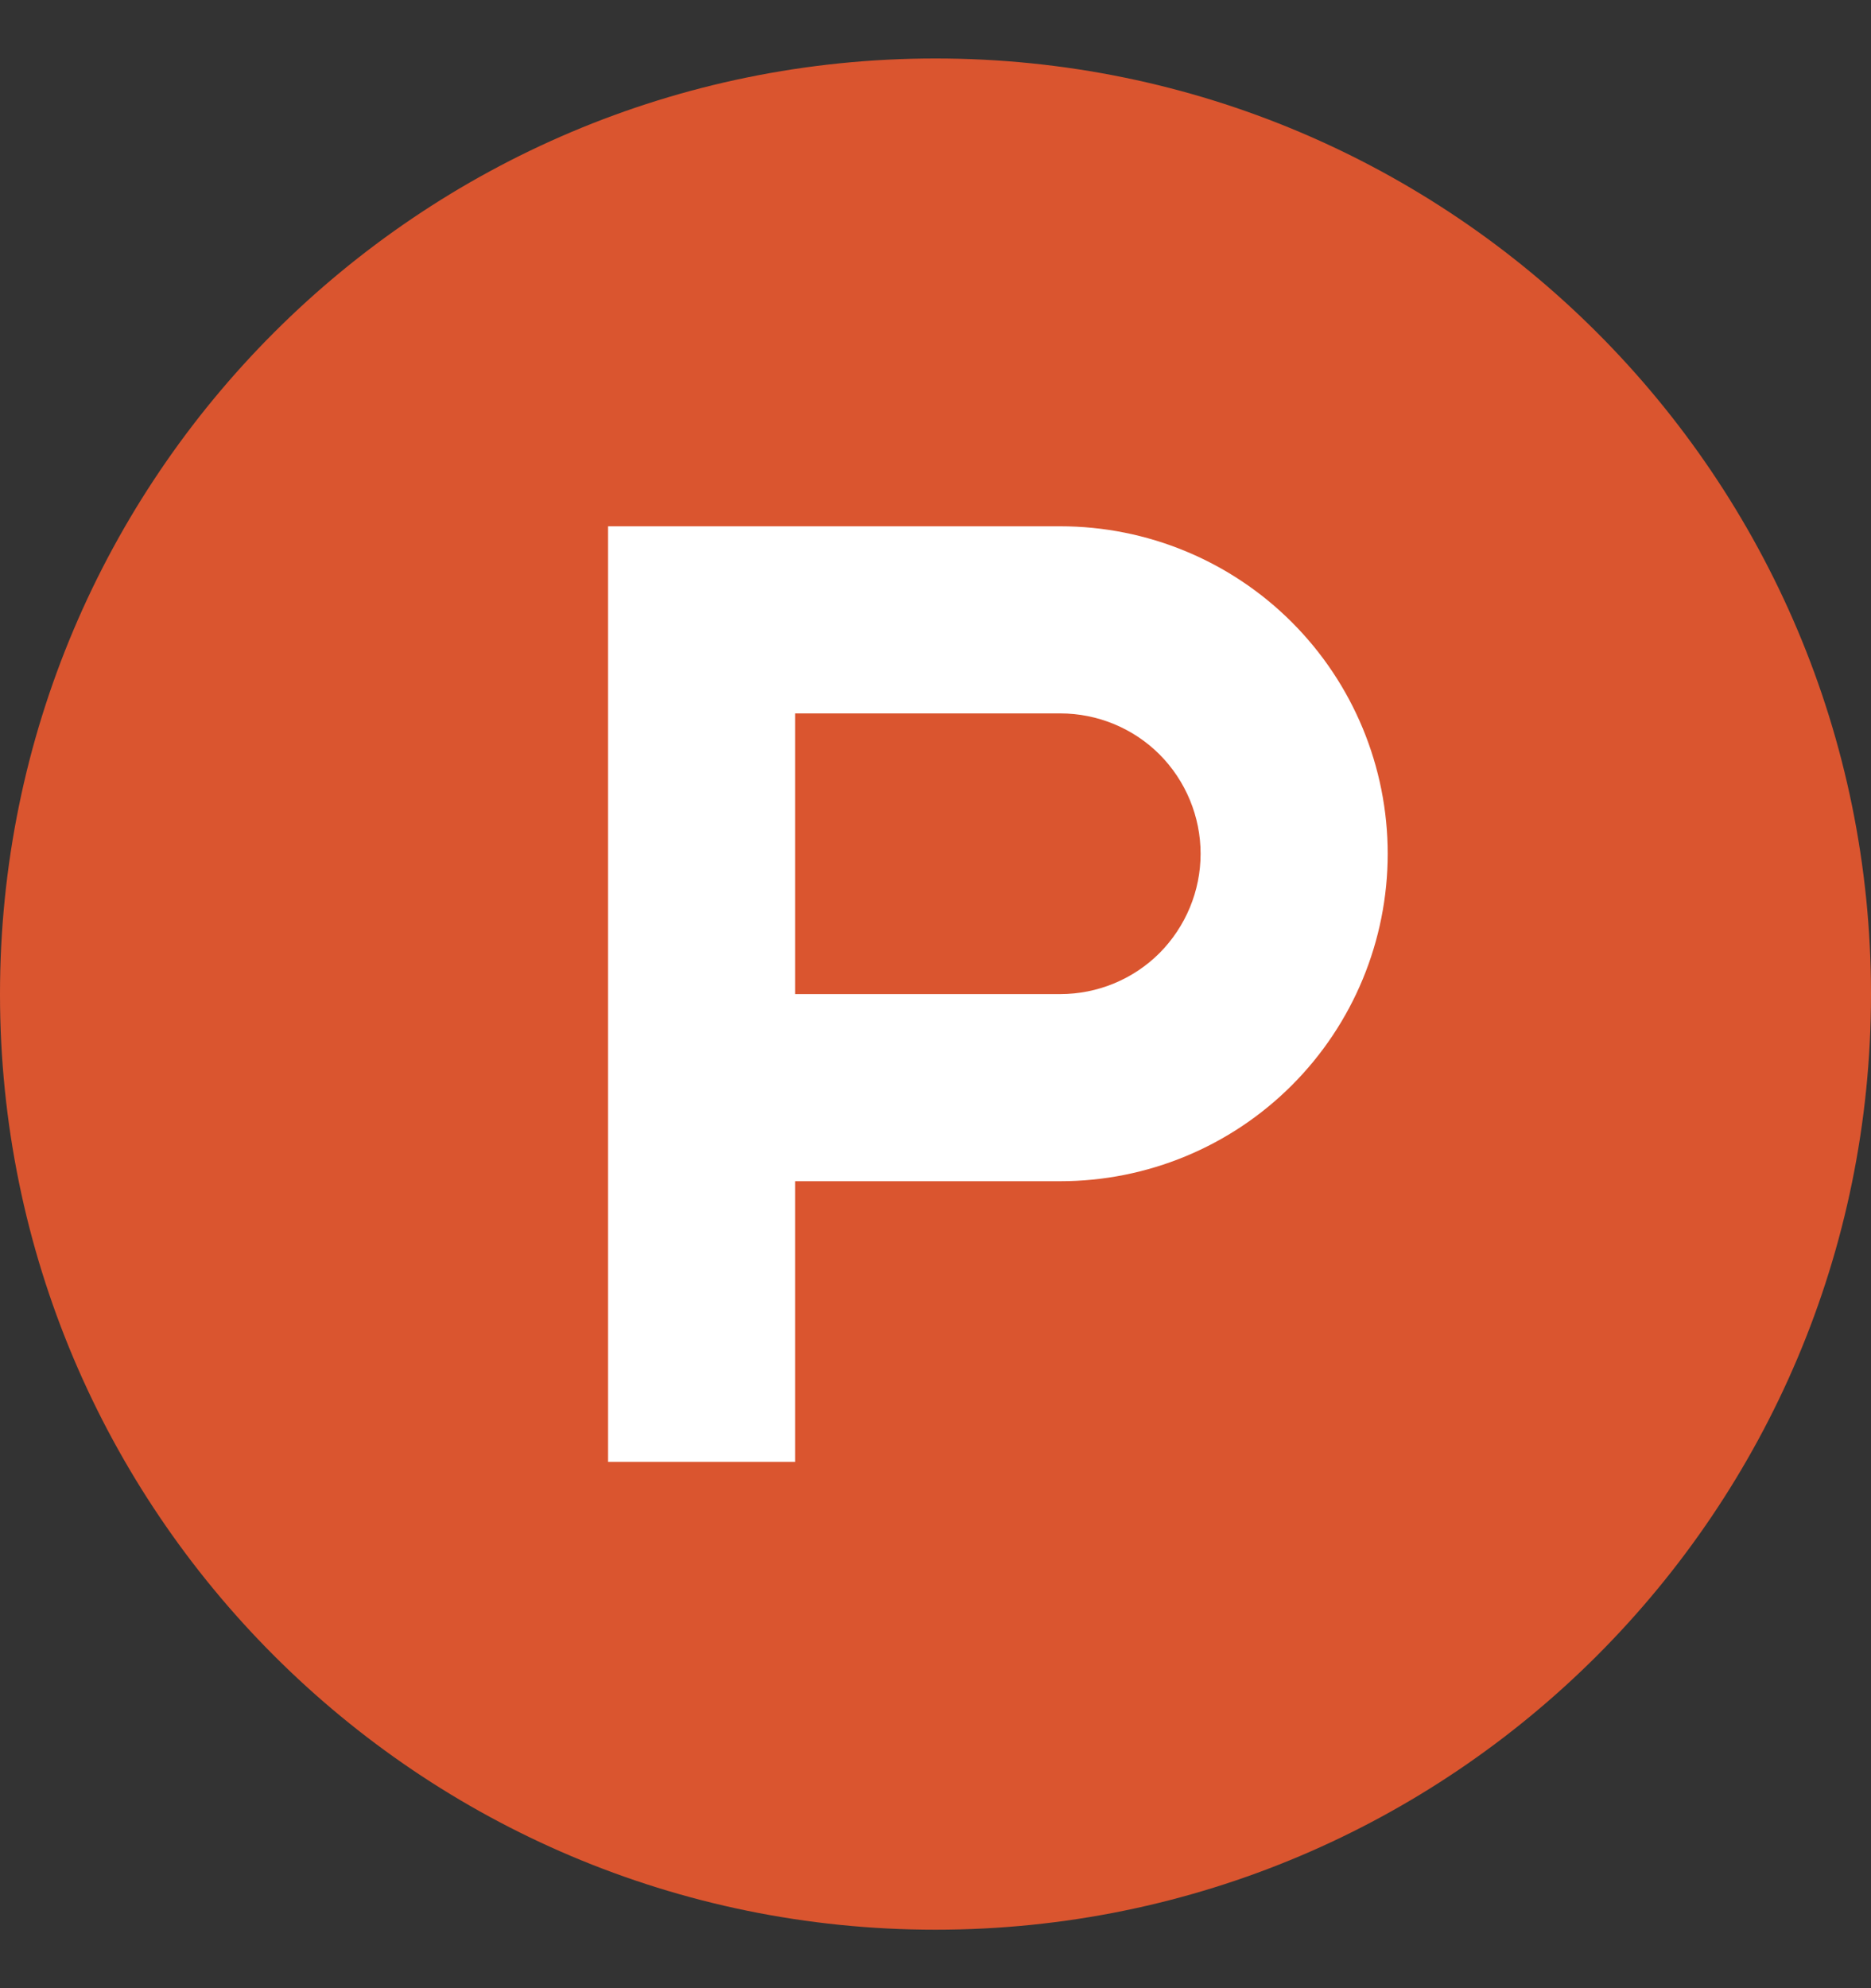
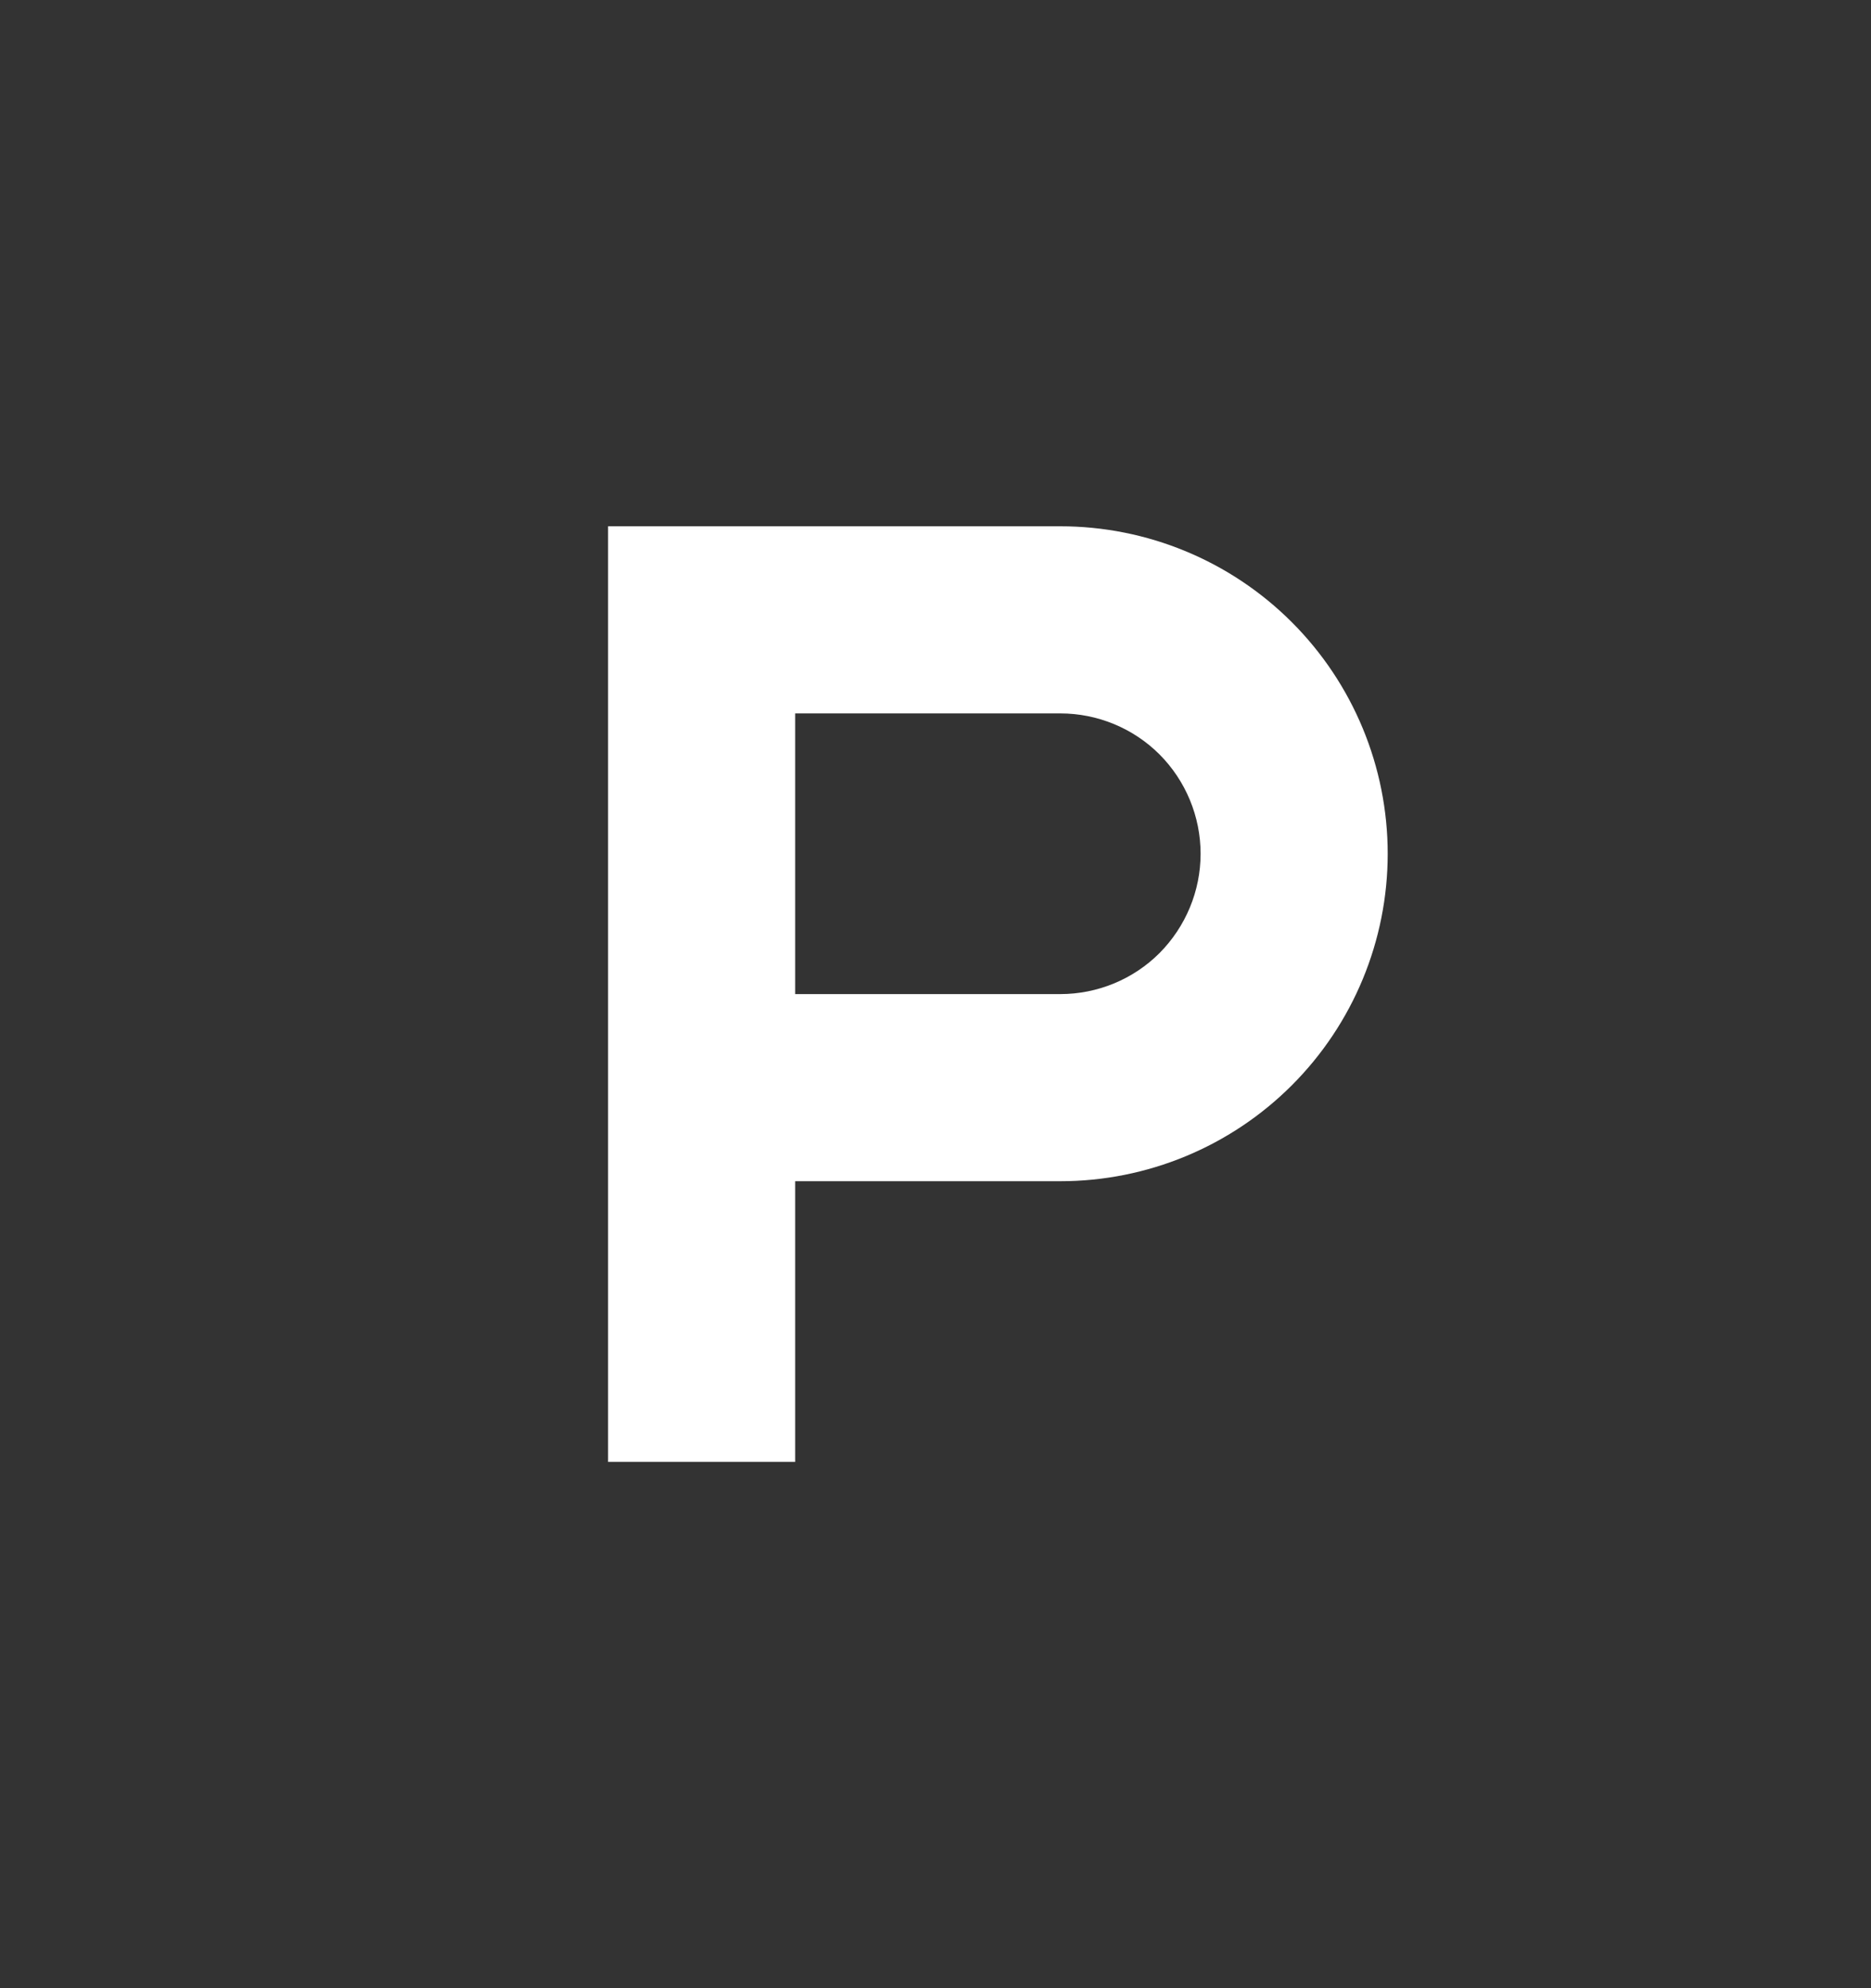
<svg xmlns="http://www.w3.org/2000/svg" width="16" height="17" viewBox="0 0 16 17" fill="none">
  <rect x="0" y="0" width="16" height="17" fill="#333333" stroke="none" />
  <g id="product hunt">
-     <path id="Vector" fill-rule="evenodd" clip-rule="evenodd" d="M16 8.5C16 12.918 12.418 16.5 8 16.5C3.582 16.5 0 12.918 0 8.5C0 4.082 3.582 0.5 8 0.5C12.418 0.5 16 4.082 16 8.5Z" fill="#DA552F" />
    <path id="Vector_2" fill-rule="evenodd" clip-rule="evenodd" d="M9.067 8.5H6.8V6.1H9.067C9.385 6.1 9.691 6.226 9.916 6.451C10.14 6.676 10.267 6.982 10.267 7.3C10.267 7.618 10.14 7.923 9.916 8.149C9.691 8.374 9.385 8.5 9.067 8.5ZM9.067 4.5H5.2V12.5H6.8V10.1H9.067C9.81 10.1 10.522 9.805 11.047 9.28C11.572 8.755 11.867 8.043 11.867 7.3C11.867 6.557 11.572 5.845 11.047 5.32C10.522 4.795 9.81 4.5 9.067 4.5Z" fill="white" />
  </g>
</svg>